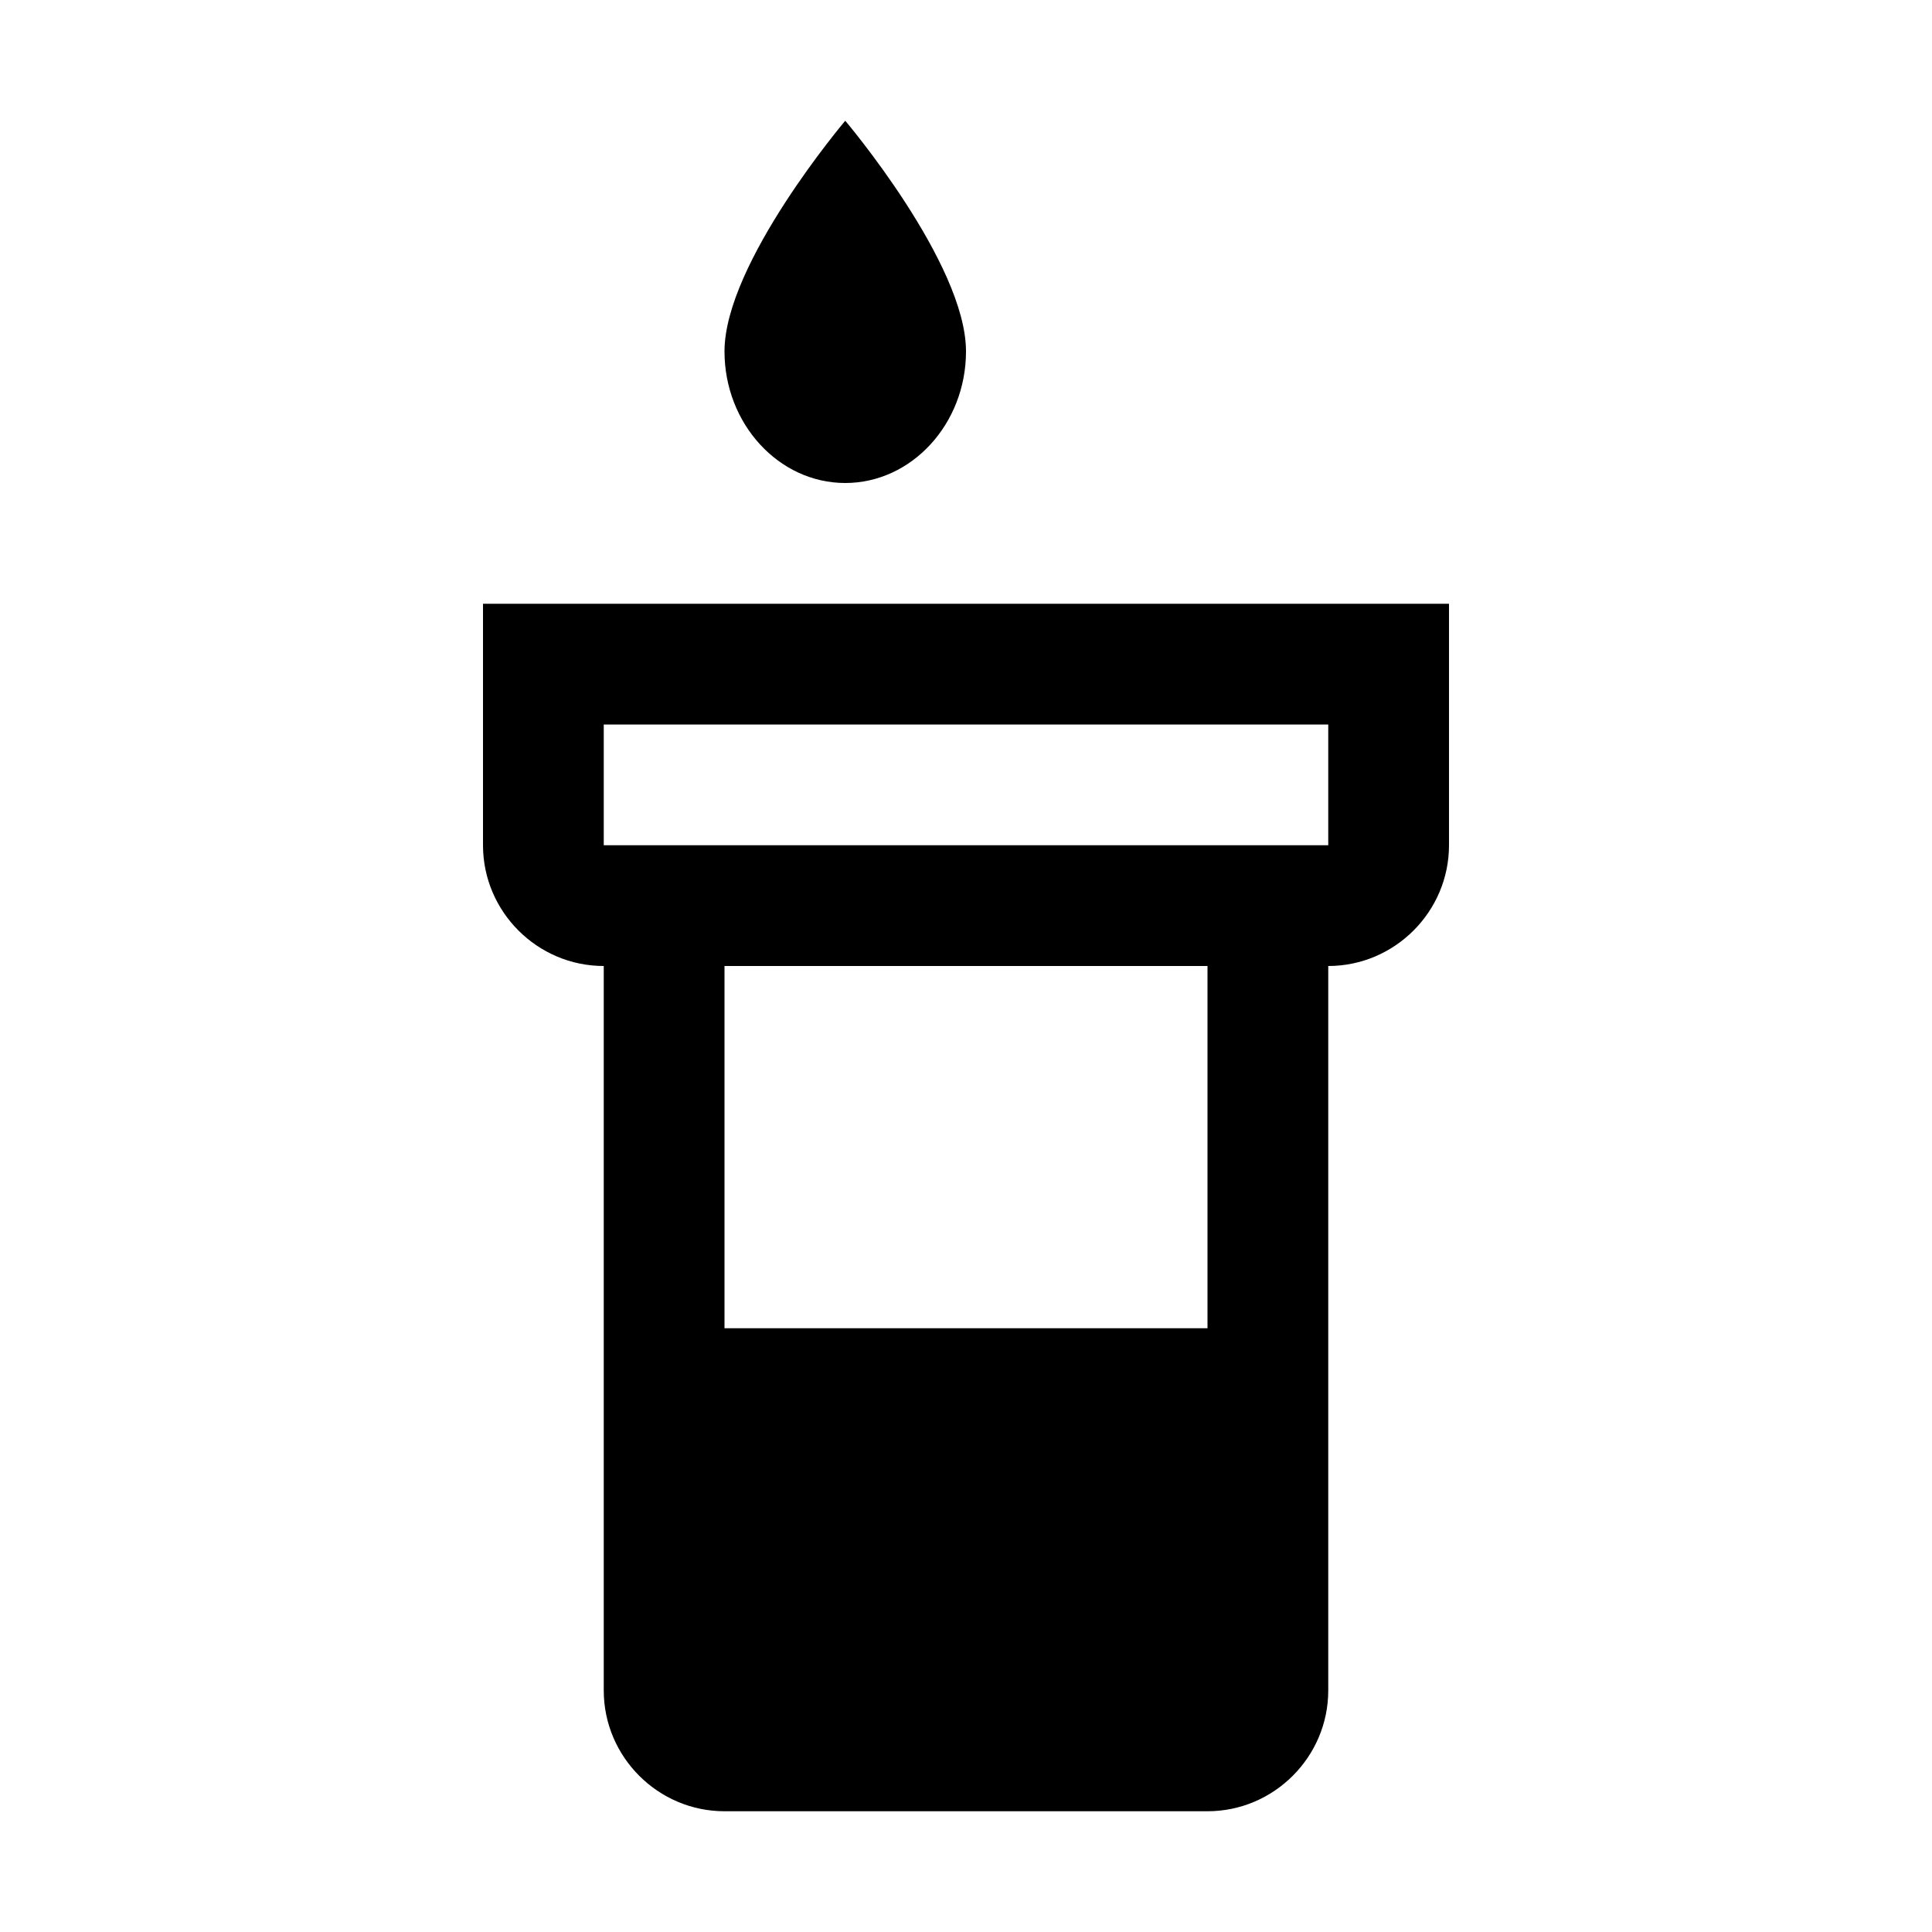
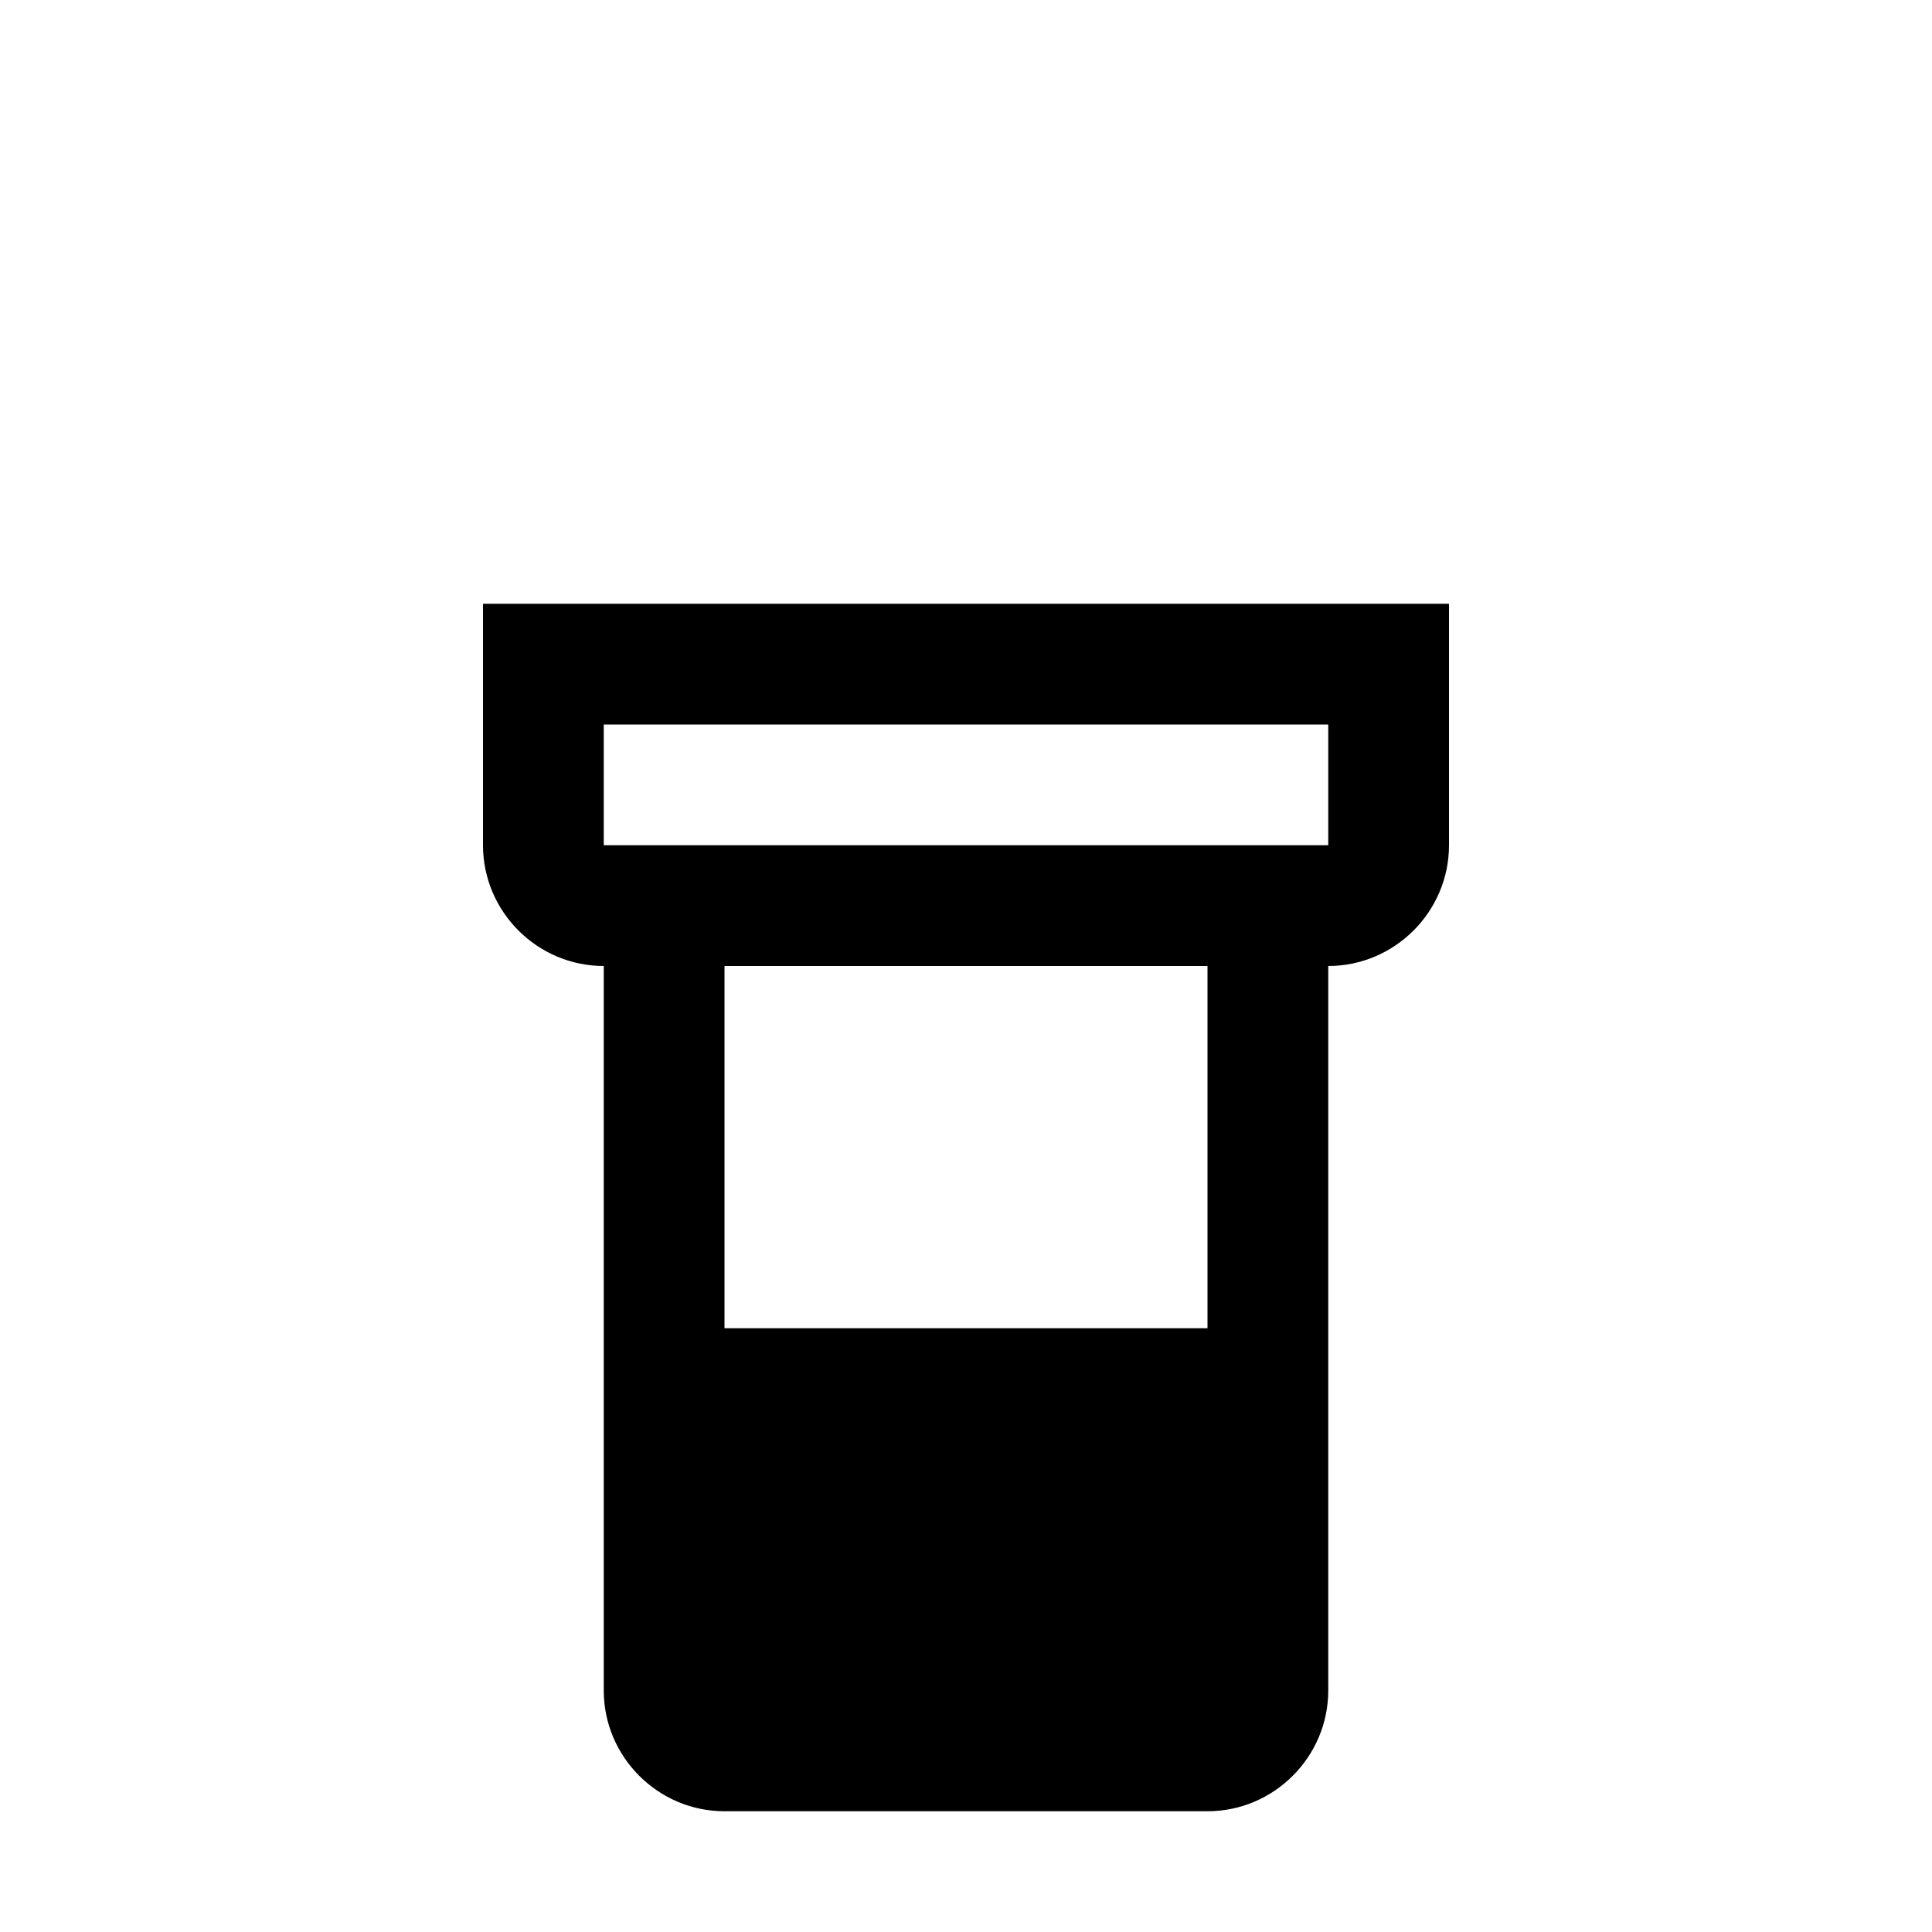
<svg xmlns="http://www.w3.org/2000/svg" id="mainbecher" viewBox="0 0 16 16">
-   <path d="M7,4c.55,0,1-.49,1-1.09,0-.73-1-1.91-1-1.91,0,0-1,1.18-1,1.91,0,.6,.45,1.09,1,1.09Z" />
  <path d="M4,5v2c0,.55,.45,1,1,1v6c0,.55,.45,1,1,1h4c.55,0,1-.45,1-1v-6c.55,0,1-.45,1-1v-2H4Zm6,6H6v-3h4v3Zm1-4H5v-1h6v1Z" />
</svg>